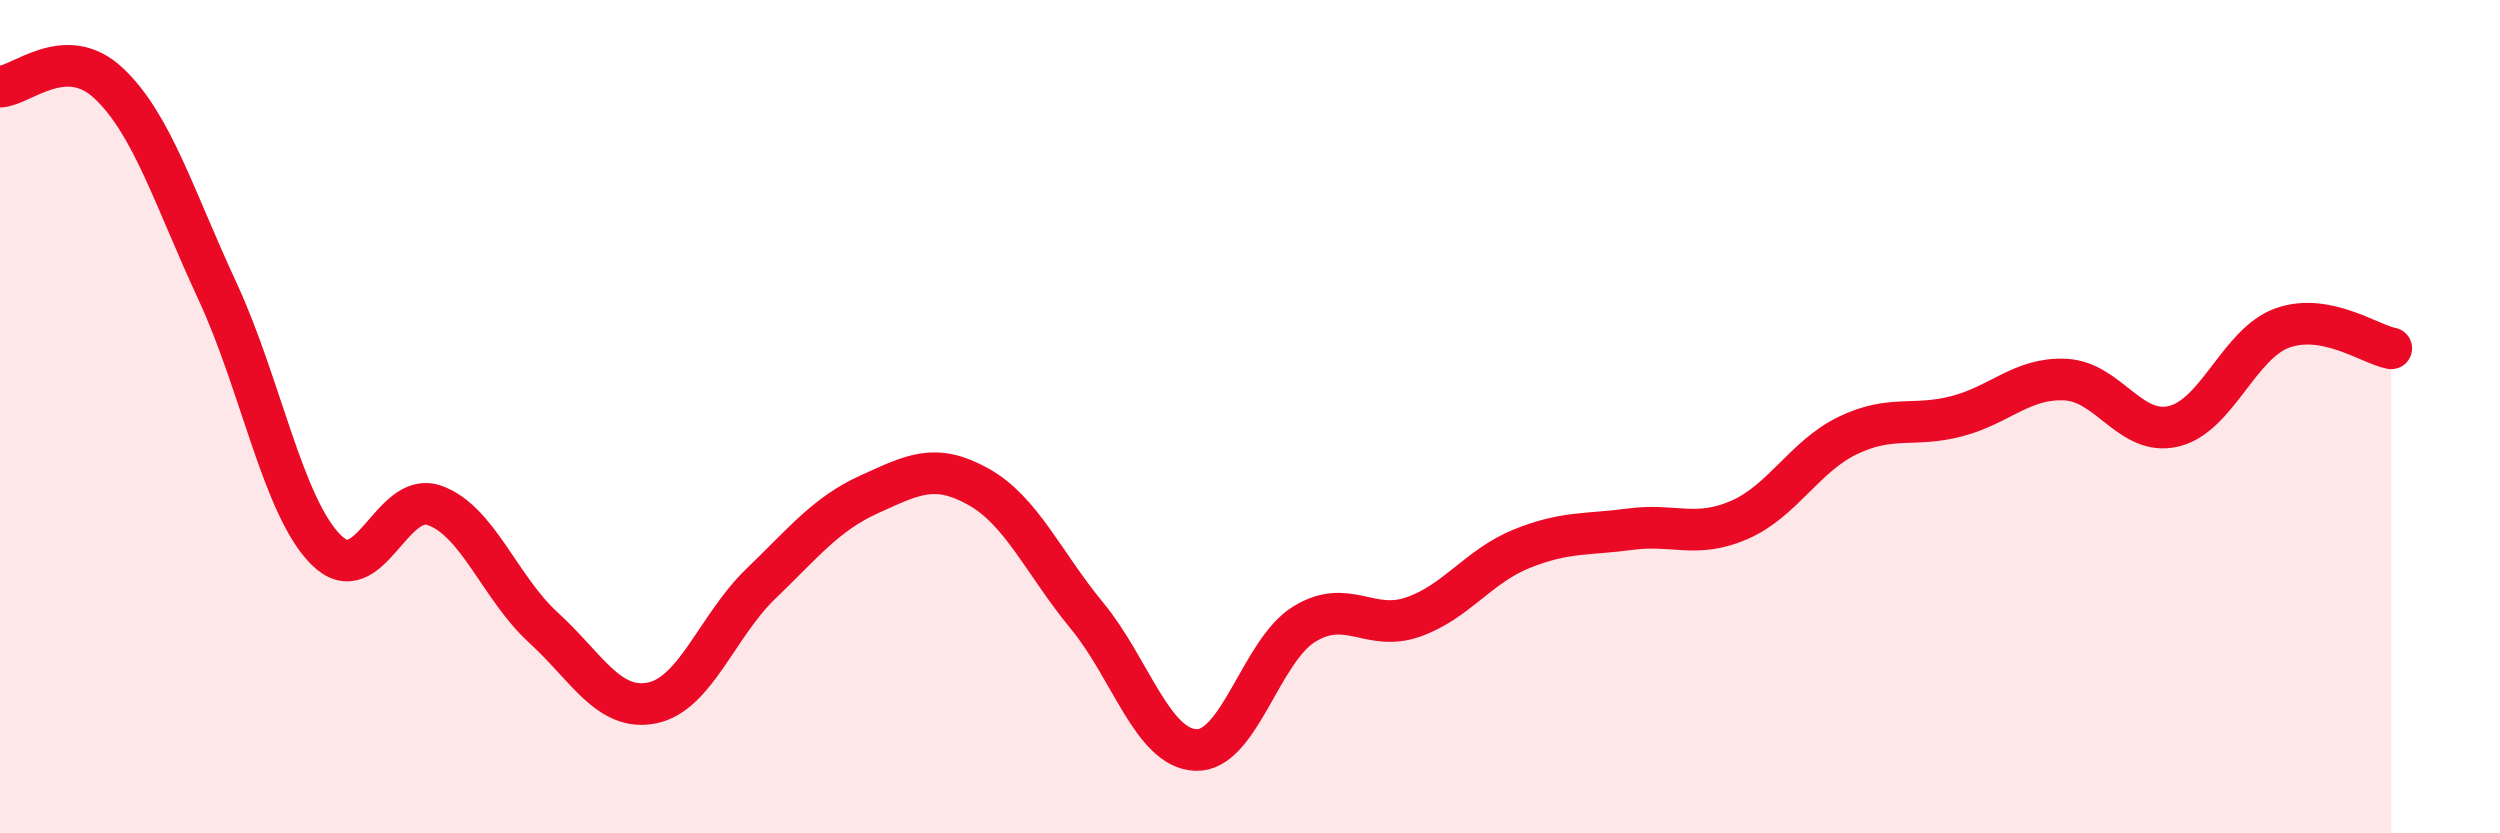
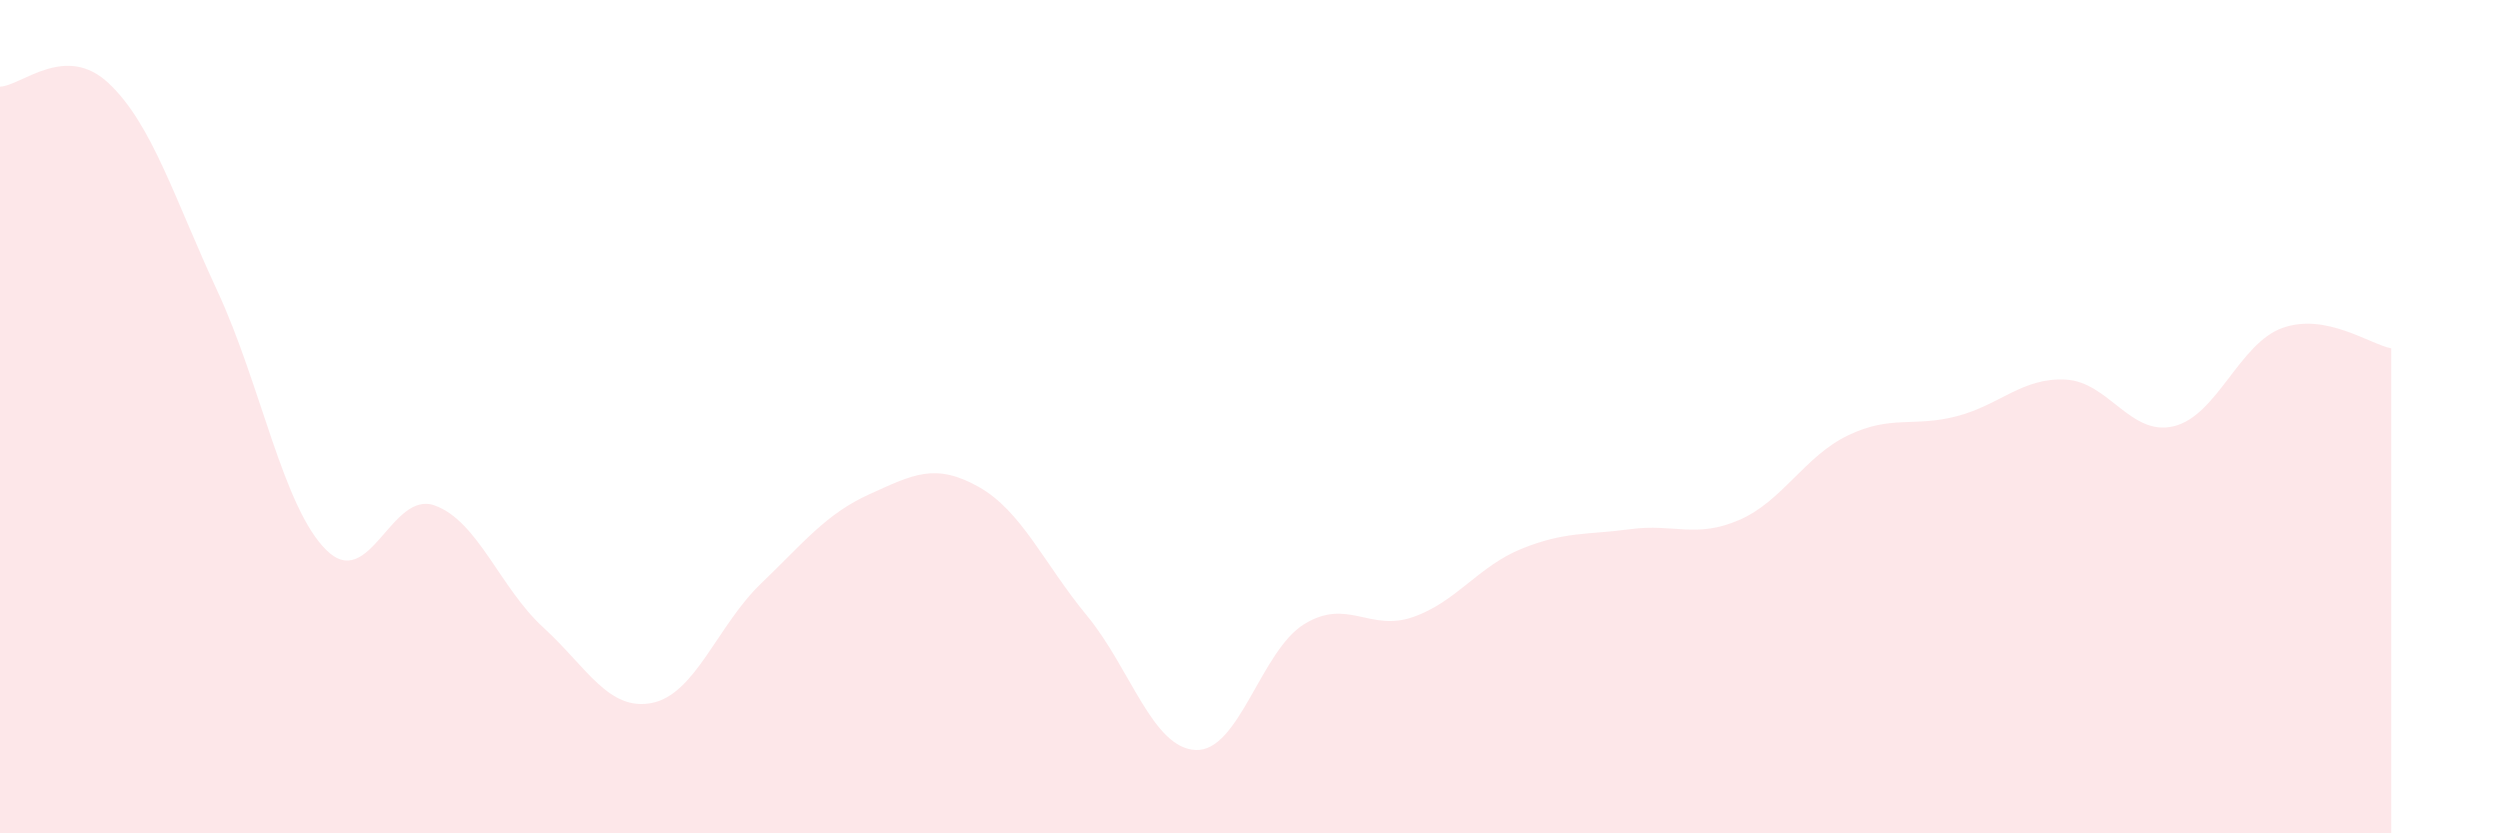
<svg xmlns="http://www.w3.org/2000/svg" width="60" height="20" viewBox="0 0 60 20">
  <path d="M 0,2.08 C 0.52,2.06 1.57,1.02 2.61,2 C 3.65,2.98 4.18,4.75 5.22,6.99 C 6.26,9.23 6.79,12.17 7.83,13.2 C 8.87,14.23 9.39,11.76 10.43,12.13 C 11.47,12.5 12,14.11 13.04,15.06 C 14.08,16.01 14.61,17.08 15.65,16.87 C 16.69,16.66 17.22,15.01 18.26,14.01 C 19.3,13.01 19.83,12.33 20.87,11.86 C 21.91,11.39 22.44,11.1 23.48,11.68 C 24.52,12.26 25.05,13.52 26.09,14.78 C 27.13,16.04 27.66,17.96 28.7,18 C 29.74,18.04 30.26,15.62 31.3,14.98 C 32.34,14.34 32.87,15.17 33.91,14.81 C 34.95,14.45 35.48,13.59 36.52,13.17 C 37.56,12.75 38.09,12.84 39.13,12.7 C 40.17,12.56 40.7,12.93 41.74,12.48 C 42.78,12.03 43.31,10.95 44.35,10.45 C 45.39,9.95 45.92,10.26 46.96,9.99 C 48,9.72 48.53,9.06 49.57,9.11 C 50.61,9.16 51.13,10.48 52.17,10.23 C 53.21,9.98 53.74,8.24 54.78,7.87 C 55.82,7.5 56.87,8.26 57.39,8.36L57.39 20L0 20Z" fill="#EB0A25" opacity="0.1" stroke-linecap="round" stroke-linejoin="round" />
-   <path d="M 0,2.08 C 0.52,2.06 1.57,1.02 2.61,2 C 3.65,2.98 4.18,4.75 5.22,6.99 C 6.26,9.23 6.79,12.17 7.83,13.2 C 8.87,14.23 9.39,11.76 10.43,12.13 C 11.47,12.5 12,14.11 13.04,15.06 C 14.08,16.01 14.61,17.08 15.65,16.87 C 16.69,16.66 17.22,15.01 18.26,14.01 C 19.3,13.01 19.83,12.33 20.87,11.86 C 21.91,11.39 22.44,11.1 23.48,11.68 C 24.52,12.26 25.05,13.52 26.09,14.78 C 27.13,16.04 27.66,17.96 28.7,18 C 29.74,18.04 30.26,15.62 31.3,14.98 C 32.34,14.34 32.87,15.17 33.91,14.81 C 34.95,14.45 35.48,13.59 36.52,13.17 C 37.56,12.75 38.09,12.84 39.13,12.7 C 40.17,12.56 40.7,12.93 41.74,12.48 C 42.78,12.03 43.31,10.95 44.35,10.45 C 45.39,9.95 45.92,10.26 46.96,9.99 C 48,9.72 48.53,9.06 49.57,9.11 C 50.61,9.16 51.13,10.48 52.17,10.23 C 53.21,9.98 53.74,8.24 54.78,7.87 C 55.82,7.5 56.87,8.26 57.39,8.36" stroke="#EB0A25" stroke-width="1" fill="none" stroke-linecap="round" stroke-linejoin="round" />
</svg>